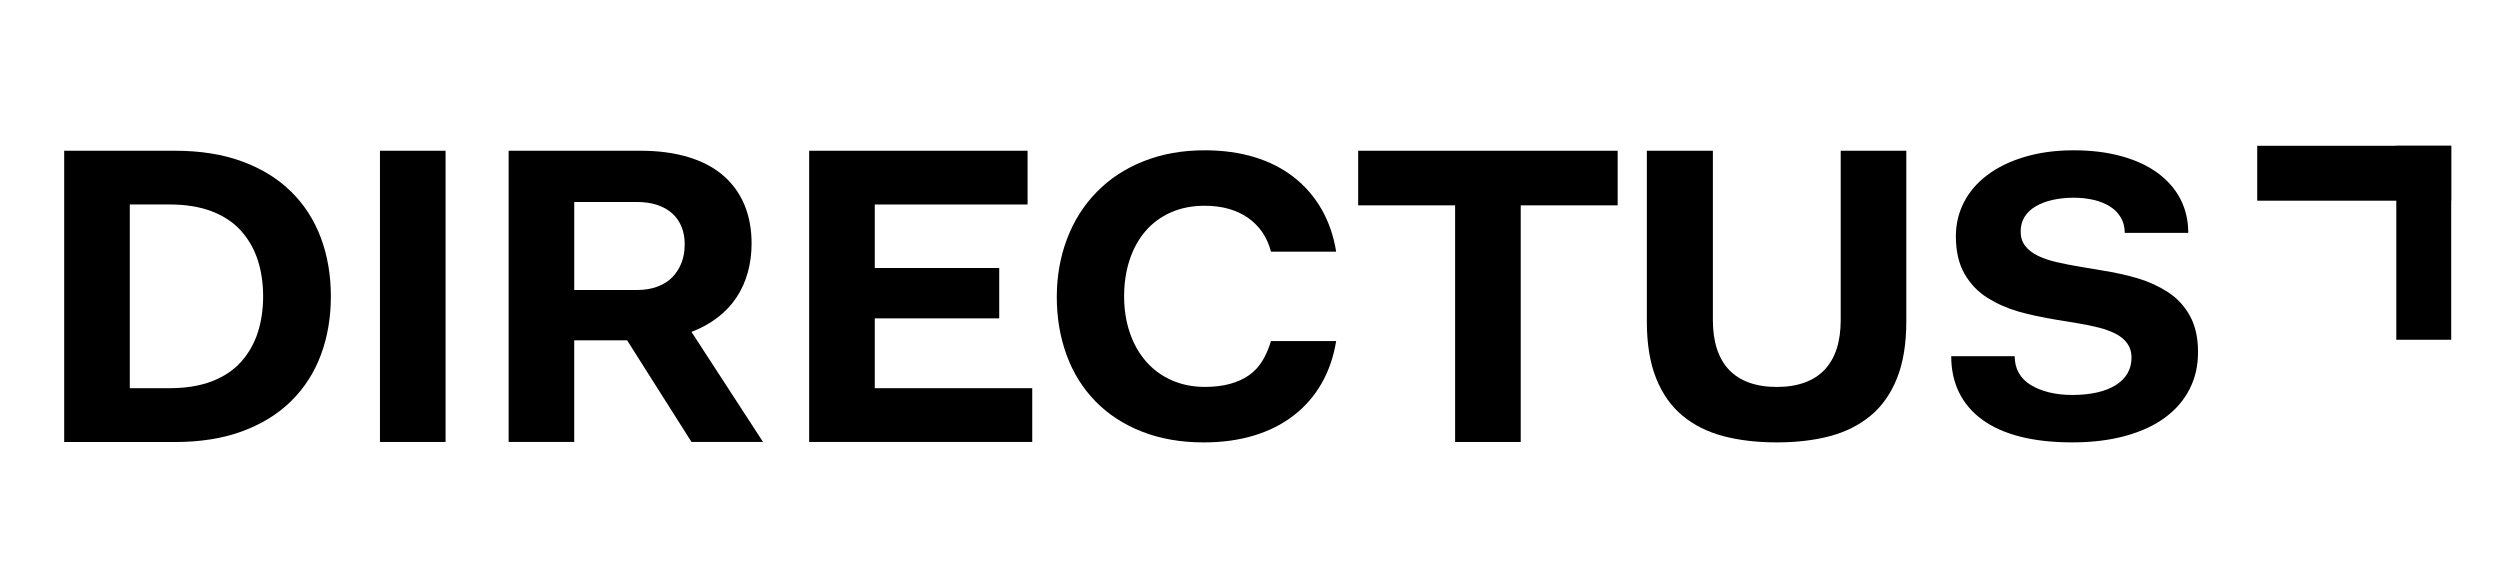
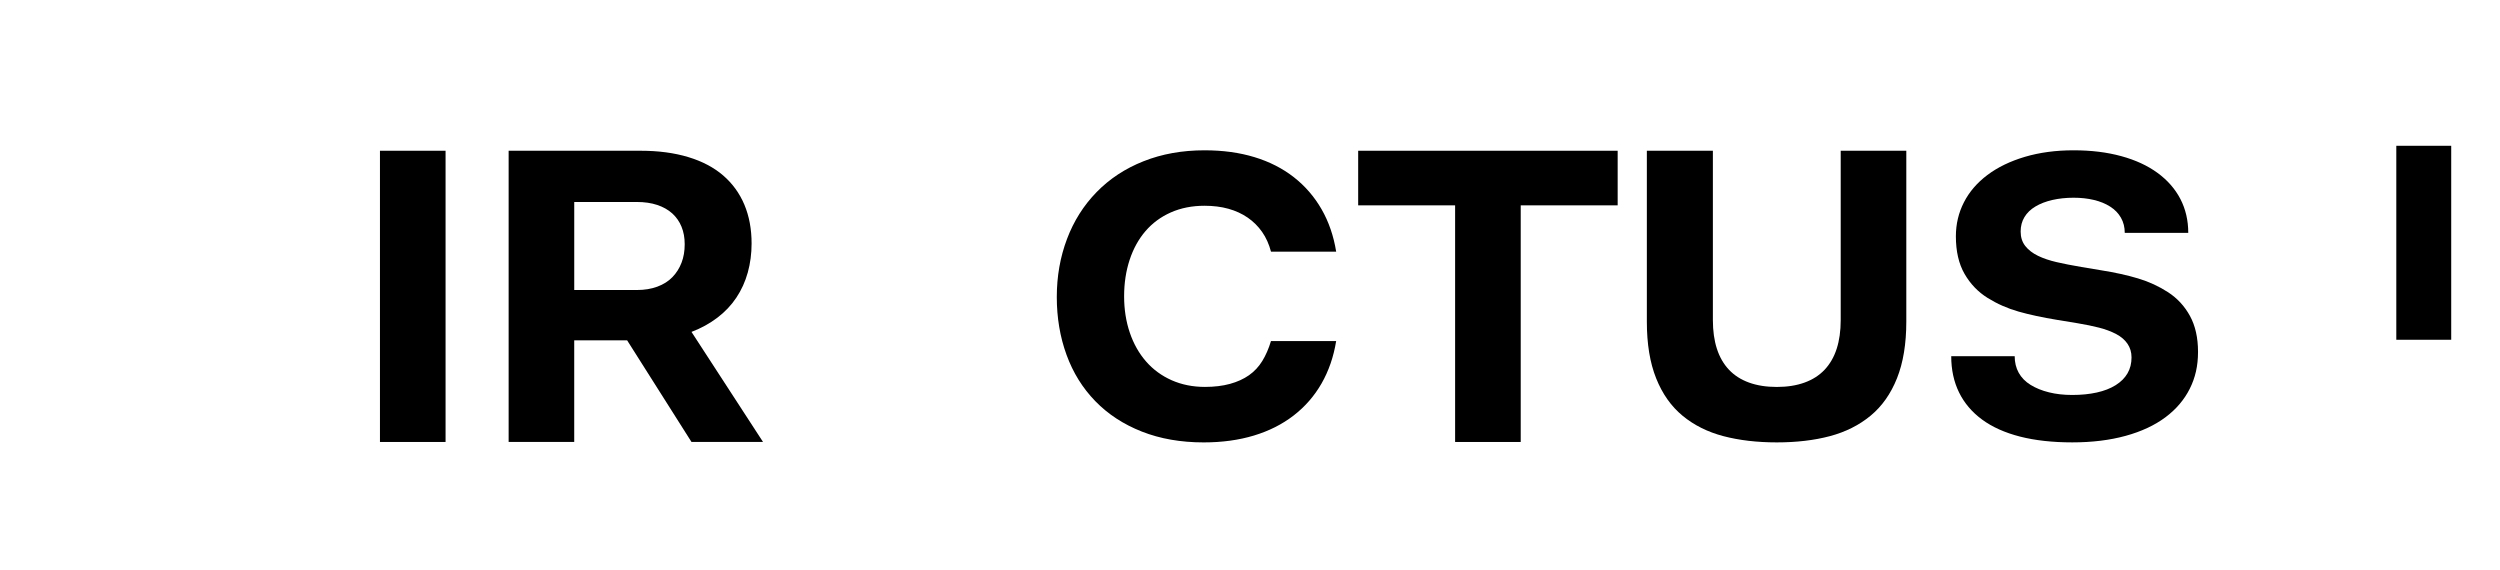
<svg xmlns="http://www.w3.org/2000/svg" id="Directus_content" data-name="Directus content" viewBox="0 0 1294.88 295.01">
  <g>
-     <path d="m33.25,228.92V78.08h57.44c13.15,0,24.77,1.86,34.86,5.59,10.09,3.73,18.53,8.95,25.32,15.68,6.8,6.72,11.91,14.69,15.35,23.9,3.43,9.21,5.15,19.29,5.15,30.26s-1.72,21.05-5.15,30.26c-3.44,9.21-8.55,17.18-15.35,23.9-6.8,6.72-15.24,11.95-25.32,15.68-10.08,3.73-21.7,5.59-34.86,5.59h-57.44Zm33.98-123v95.15h20.39c8.62,0,16.04-1.21,22.25-3.62,6.21-2.41,11.25-5.81,15.13-10.19,3.87-4.39,6.72-9.43,8.55-15.13,1.83-5.7,2.74-11.91,2.74-18.64s-.91-12.94-2.74-18.64c-1.83-5.7-4.68-10.74-8.55-15.13-3.87-4.39-8.92-7.78-15.13-10.2-6.21-2.41-13.63-3.62-22.25-3.62h-20.39Z" />
    <path d="m196.8,228.92V78.08h33.98v150.84h-33.98Z" />
    <path d="m263.45,228.92V78.08h68.4c9.21,0,17.43,1.1,24.66,3.29,7.24,2.19,13.26,5.37,18.09,9.54,4.82,4.17,8.47,9.21,10.96,15.13,2.48,5.92,3.73,12.61,3.73,20.06,0,5.26-.66,10.27-1.97,15.02-1.32,4.75-3.29,9.1-5.92,13.04-2.63,3.95-5.92,7.42-9.87,10.41-3.95,3-8.41,5.45-13.37,7.34l37.05,57h-37.05l-33.33-52.62h-27.41v52.62h-33.98Zm33.98-124.31v45.6h32.45c3.95,0,7.49-.58,10.63-1.75,3.14-1.17,5.73-2.81,7.78-4.93,2.05-2.12,3.62-4.6,4.71-7.45,1.1-2.85,1.64-6.03,1.64-9.54s-.55-6.39-1.64-9.1c-1.1-2.7-2.71-5-4.82-6.91-2.12-1.9-4.71-3.36-7.78-4.38-3.07-1.02-6.58-1.53-10.52-1.53h-32.45Z" />
-     <path d="m419.11,228.92V78.08h113.13v27.84h-79.15v32.89h64.46v26.09h-64.46v36.17h81.56v27.84h-115.54Z" />
    <path d="m552.63,123.84c3.51-9.32,8.62-17.43,15.35-24.33,6.72-6.9,14.83-12.24,24.34-16,9.5-3.77,20.02-5.66,31.57-5.66,9.5,0,18.12,1.18,25.87,3.54,7.75,2.36,14.54,5.82,20.39,10.39,5.84,4.57,10.63,10.11,14.36,16.6,3.73,6.5,6.25,13.82,7.56,21.96h-33.76c-1.02-3.89-2.56-7.3-4.6-10.22-2.05-2.92-4.53-5.39-7.45-7.4-2.92-2.01-6.25-3.55-9.98-4.59-3.73-1.04-7.86-1.56-12.39-1.56-6.43,0-12.24,1.15-17.43,3.44-5.19,2.3-9.57,5.53-13.15,9.69-3.58,4.17-6.32,9.14-8.22,14.91-1.9,5.77-2.85,12.06-2.85,18.87s.99,13.1,2.96,18.87c1.97,5.77,4.79,10.74,8.44,14.91,3.65,4.17,8.07,7.4,13.26,9.7,5.19,2.29,10.93,3.44,17.21,3.44,4.82,0,9.13-.52,12.93-1.56,3.8-1.04,7.09-2.54,9.87-4.48,2.77-1.95,5.08-4.42,6.91-7.4,1.83-2.99,3.32-6.43,4.49-10.32h33.76c-1.32,8.14-3.84,15.46-7.56,21.96-3.73,6.5-8.55,12.04-14.47,16.61-5.92,4.57-12.79,8.03-20.61,10.39-7.82,2.36-16.48,3.54-25.98,3.54-11.84,0-22.51-1.87-32.01-5.6-9.5-3.74-17.54-8.99-24.12-15.76-6.58-6.77-11.55-14.77-14.91-24.01-3.36-9.24-5.04-19.21-5.04-29.93s1.75-20.66,5.26-29.98Z" />
    <path d="m703.47,106.36v-28.28h134.4v28.28h-50.21v122.56h-33.98v-122.56h-50.21Z" />
    <path d="m852.99,78.08h34.2v87.72c0,5.59.69,10.54,2.08,14.84,1.39,4.3,3.47,7.92,6.25,10.86,2.77,2.94,6.25,5.16,10.41,6.66,4.17,1.51,8.95,2.26,14.36,2.26s10.19-.75,14.36-2.26c4.17-1.5,7.64-3.72,10.42-6.66,2.77-2.94,4.86-6.56,6.25-10.86,1.39-4.3,2.08-9.25,2.08-14.84v-87.72h33.98v88.48c0,11.51-1.61,21.29-4.82,29.35-3.22,8.06-7.78,14.53-13.7,19.42-5.92,4.89-12.94,8.41-21.05,10.57-8.11,2.16-17.29,3.24-27.51,3.24s-19.44-1.08-27.63-3.23c-8.19-2.15-15.24-5.68-21.16-10.56-5.92-4.88-10.49-11.35-13.7-19.39-3.22-8.04-4.82-17.81-4.82-29.31v-88.57Z" />
    <path d="m1043.51,184.48c0,3.21.69,6.07,2.08,8.58,1.39,2.52,3.43,4.61,6.14,6.28,2.7,1.67,5.88,2.97,9.54,3.87,3.65.91,7.67,1.36,12.06,1.36,4.68,0,8.91-.42,12.72-1.27,3.8-.84,7.05-2.11,9.76-3.8,2.7-1.69,4.75-3.73,6.14-6.13,1.39-2.39,2.08-5.14,2.08-8.23,0-2.68-.69-5.03-2.08-7.07-1.39-2.04-3.36-3.73-5.92-5.07-2.56-1.34-5.48-2.43-8.77-3.28-3.29-.84-7.05-1.62-11.29-2.32l-10.3-1.69c-7.75-1.27-14.47-2.71-20.17-4.33-5.7-1.62-11.04-3.98-16.01-7.07-4.97-3.1-8.95-7.25-11.95-12.46-3-5.21-4.49-11.69-4.49-19.43,0-6.34,1.39-12.22,4.17-17.64,2.77-5.42,6.83-10.14,12.17-14.15,5.33-4.01,11.8-7.14,19.4-9.4,7.6-2.25,16.01-3.38,25.21-3.38s17.28,1,24.66,3.01c7.38,2.01,13.67,4.91,18.85,8.7,5.19,3.8,9.13,8.31,11.84,13.54,2.7,5.23,4.06,11.07,4.06,17.52h-32.89c0-2.93-.66-5.55-1.97-7.85-1.31-2.3-3.18-4.22-5.59-5.76s-5.23-2.69-8.44-3.45c-3.22-.77-6.72-1.15-10.52-1.15s-7.6.39-10.96,1.16c-3.36.77-6.29,1.9-8.77,3.38-2.49,1.48-4.39,3.31-5.7,5.49-1.32,2.18-1.97,4.68-1.97,7.49,0,2.96.8,5.46,2.41,7.5,1.61,2.04,3.8,3.73,6.58,5.07,2.77,1.34,5.99,2.43,9.65,3.27,3.65.85,7.96,1.69,12.93,2.53l10.09,1.69c7.16,1.13,13.56,2.54,19.18,4.23,5.62,1.69,10.81,4.08,15.57,7.18,4.75,3.1,8.51,7.18,11.29,12.25,2.77,5.07,4.17,11.26,4.17,18.59s-1.42,13.41-4.28,19.11c-2.85,5.7-7.05,10.63-12.61,14.79-5.56,4.15-12.42,7.36-20.61,9.61-8.19,2.25-17.4,3.38-27.62,3.38s-19.26-1-27.08-3c-7.82-2-14.36-4.94-19.62-8.8-5.26-3.86-9.25-8.55-11.95-14.06-2.71-5.51-4.06-11.77-4.06-18.79h32.89Z" />
  </g>
-   <rect x="1169.13" y="75.51" width="100.47" height="28.44" />
  <rect x="1205.15" y="111.53" width="100.47" height="28.44" transform="translate(1129.64 1381.13) rotate(-90)" />
</svg>